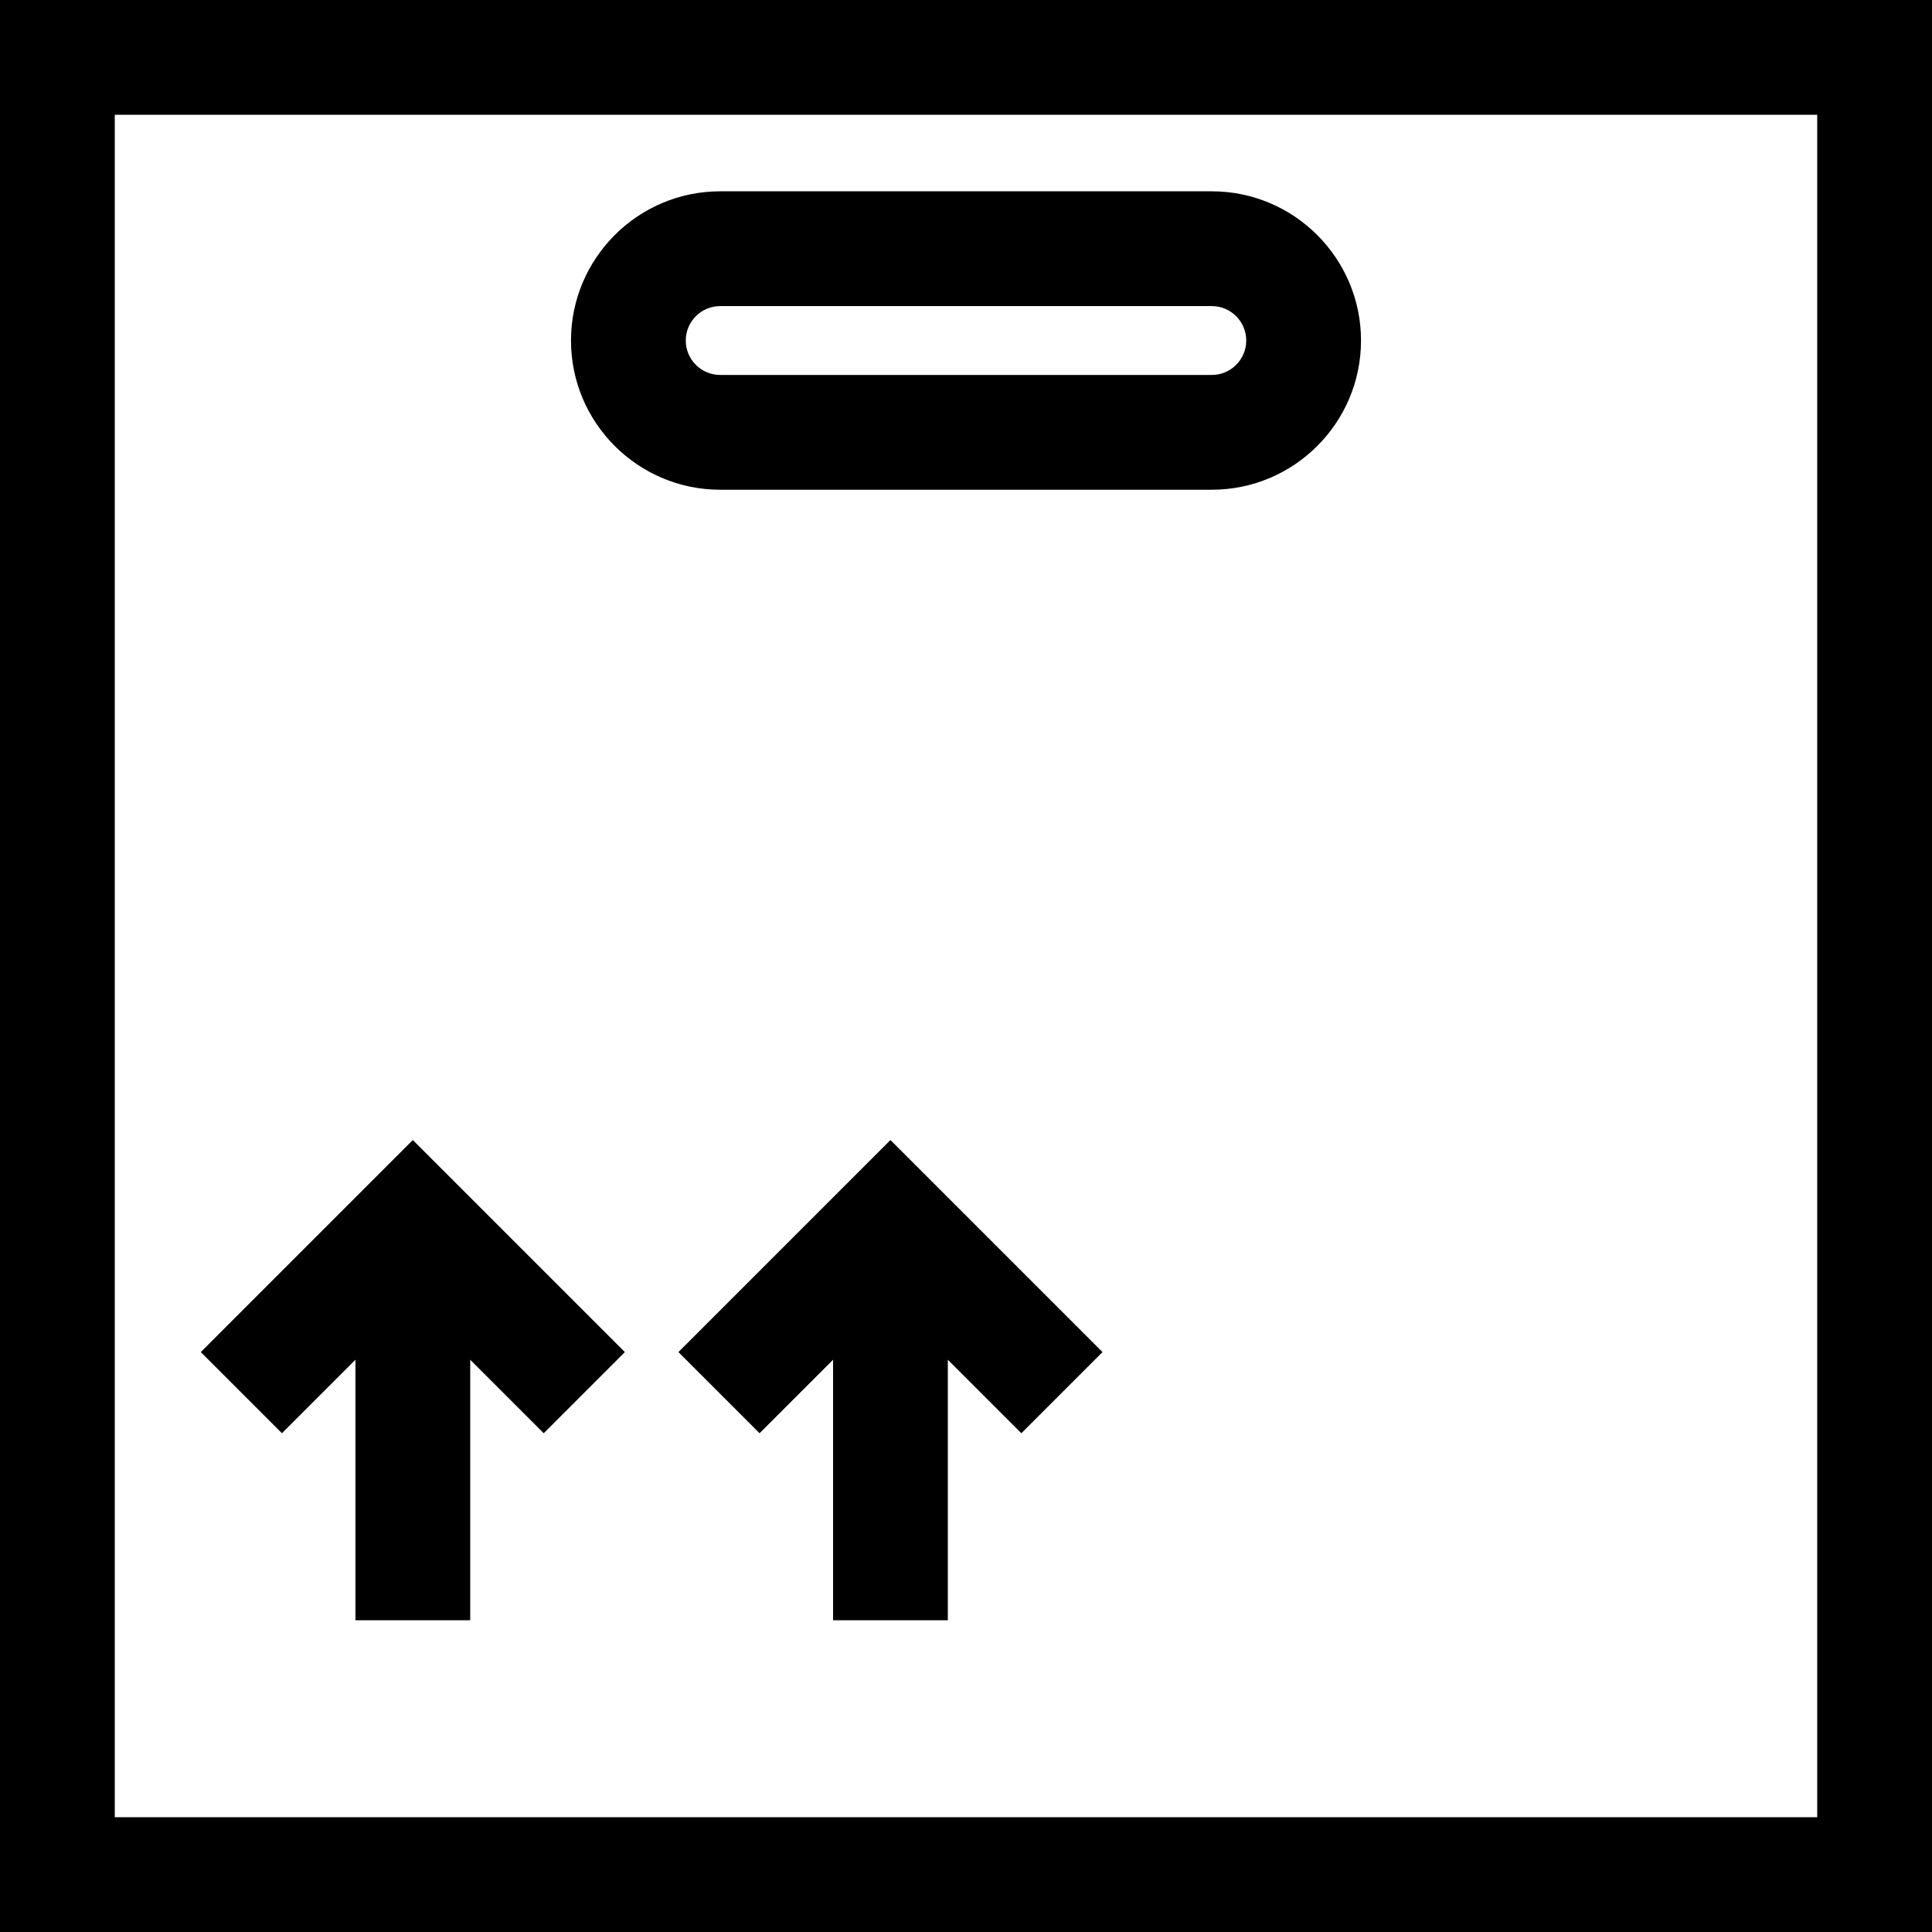
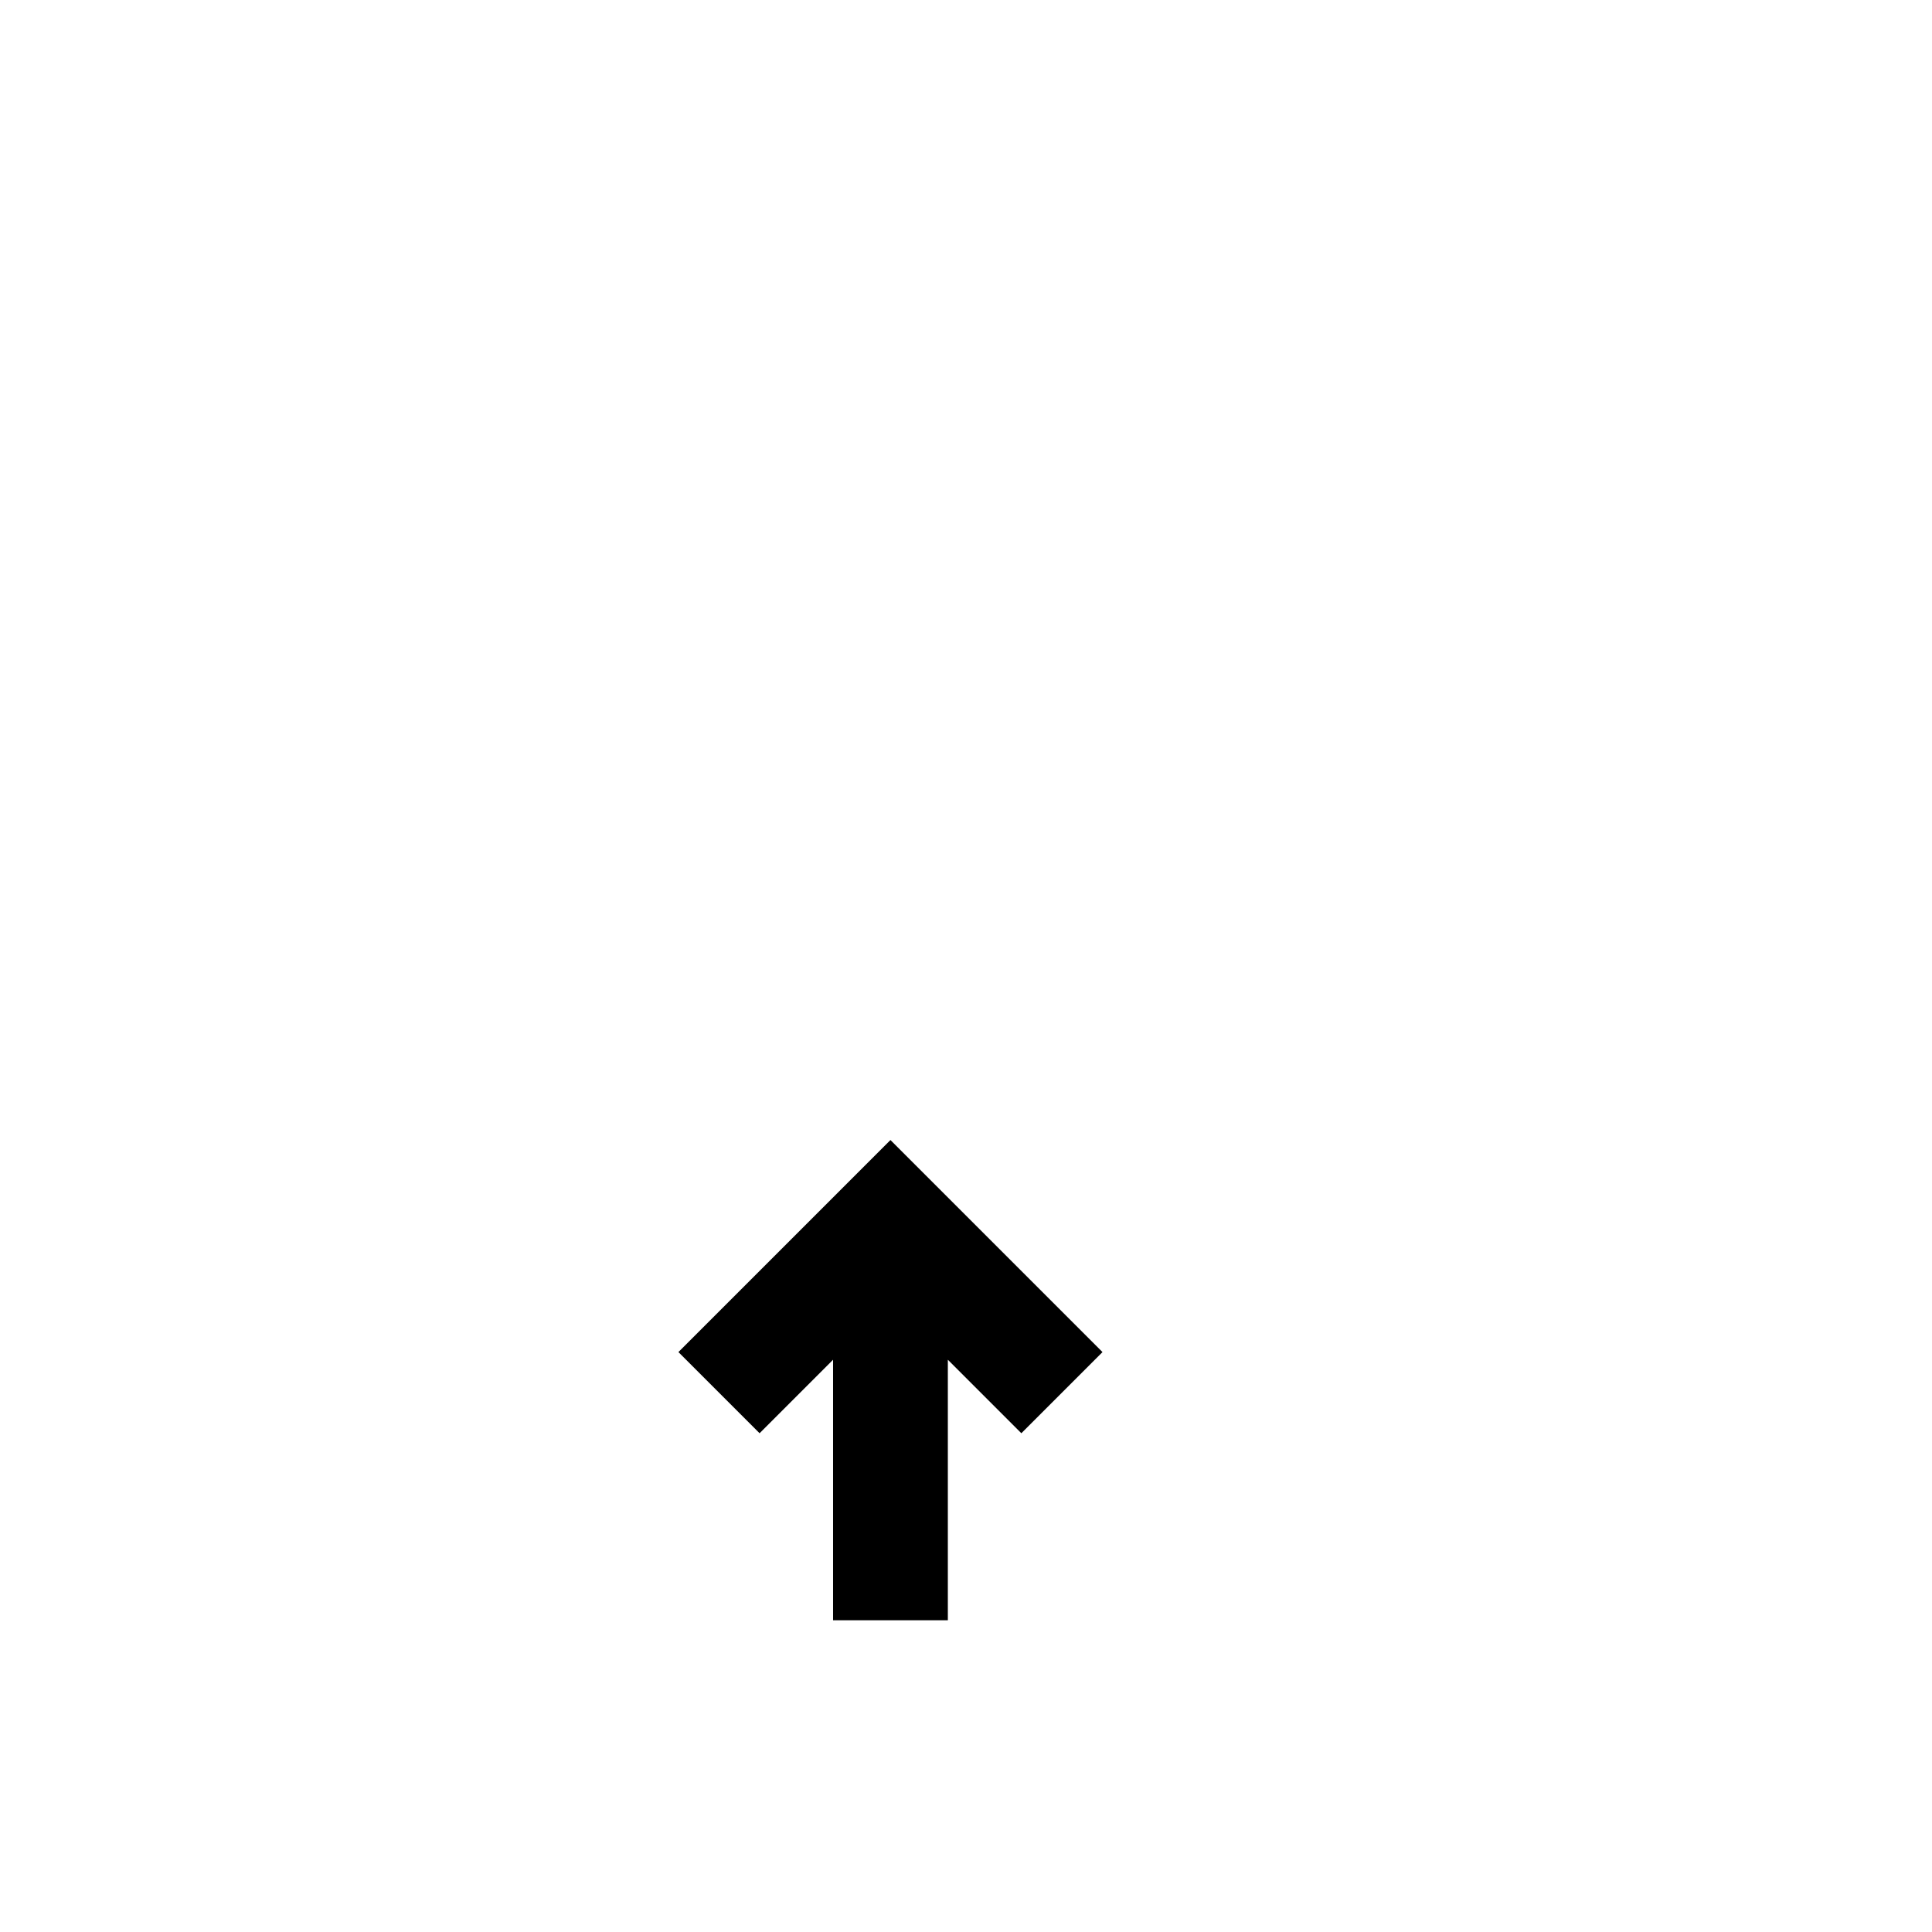
<svg xmlns="http://www.w3.org/2000/svg" fill="#000000" height="800px" width="800px" version="1.1" id="Layer_1" viewBox="0 0 512 512" xml:space="preserve">
  <g>
    <g>
-       <path d="M0,0.001v511.999h512V0.001H0z M481.583,481.582H30.417V30.418h451.166V481.582z" />
-     </g>
+       </g>
  </g>
  <g>
    <g>
-       <path d="M321.139,50.699H190.861c-21.804,0-39.542,17.738-39.542,39.542s17.738,39.542,39.542,39.542h130.279    c21.804,0,39.542-17.738,39.542-39.542S342.943,50.699,321.139,50.699z M321.139,99.366H190.861c-5.031,0-9.125-4.093-9.125-9.125    c0-5.032,4.093-9.125,9.125-9.125h130.279c5.031,0,9.125,4.093,9.125,9.125C330.265,95.273,326.17,99.366,321.139,99.366z" />
-     </g>
+       </g>
  </g>
  <g>
    <g>
-       <polygon points="109.403,302.122 53.21,358.316 74.718,379.824 94.195,360.347 94.195,429.379 124.612,429.379 124.612,360.347     144.089,379.824 165.597,358.316   " />
-     </g>
+       </g>
  </g>
  <g>
    <g>
      <polygon points="235.98,302.122 179.787,358.316 201.295,379.824 220.772,360.347 220.772,429.379 251.189,429.379     251.189,360.347 270.666,379.824 292.174,358.316   " />
    </g>
  </g>
</svg>